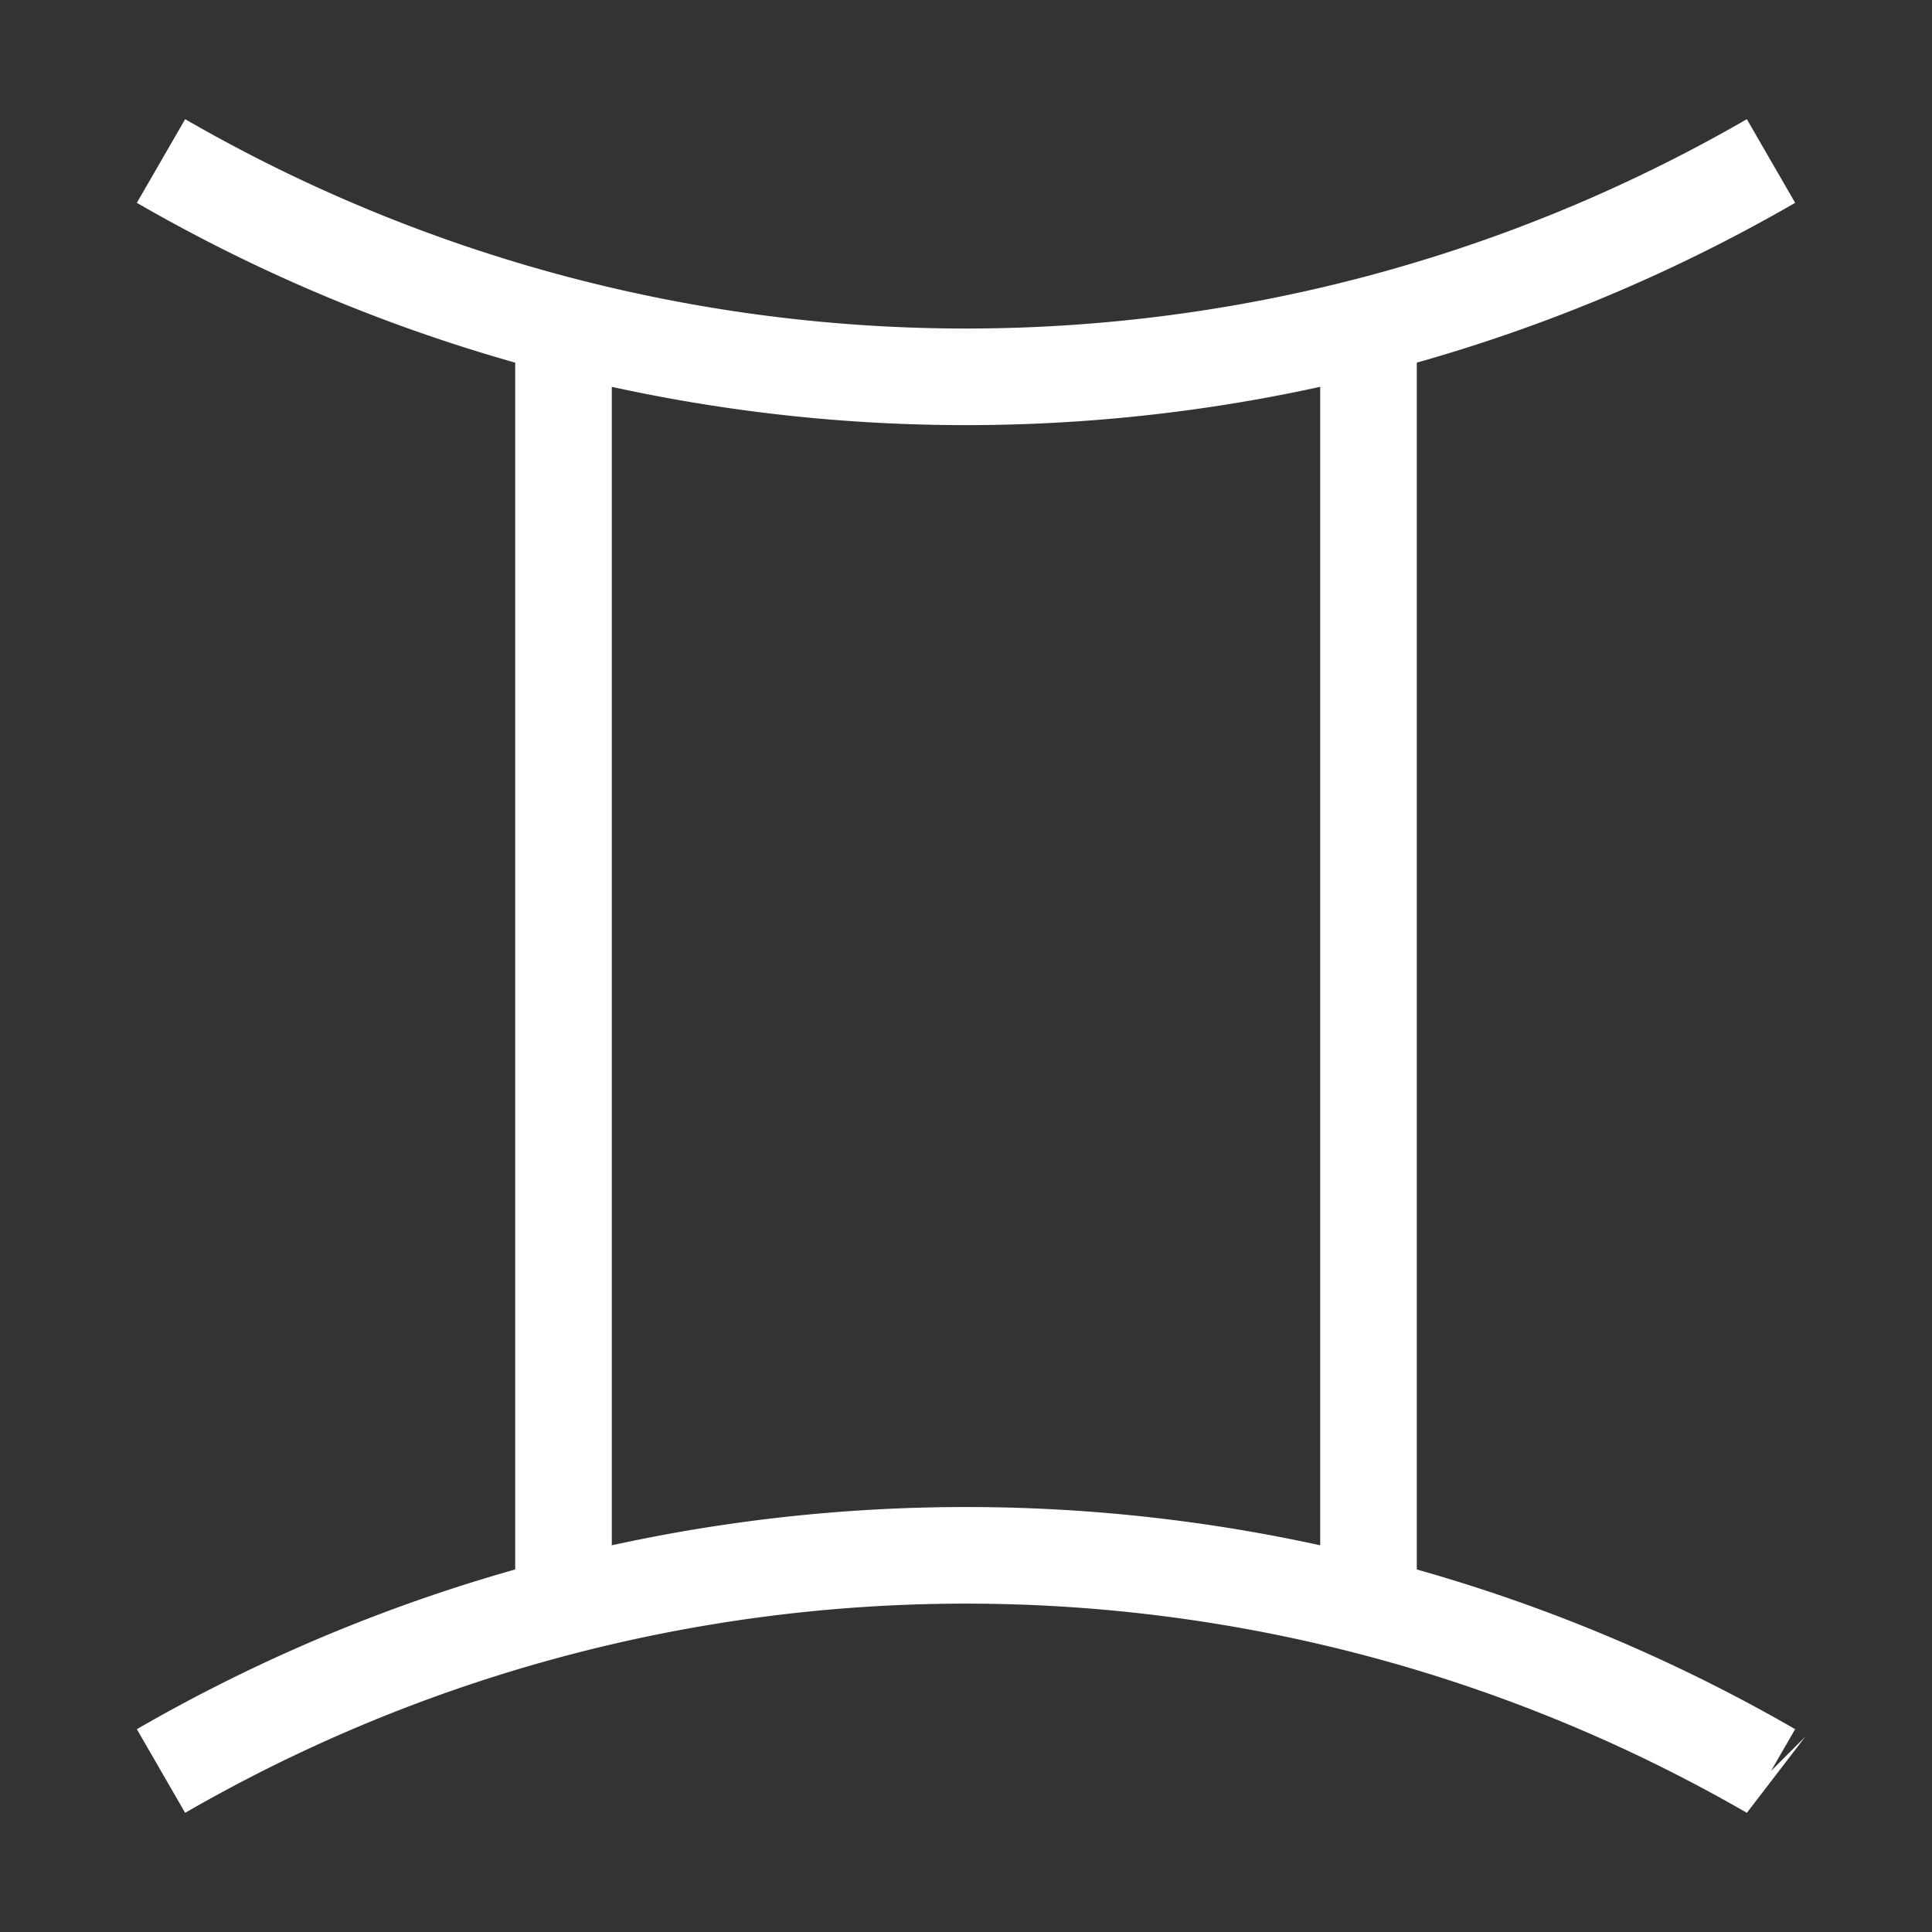
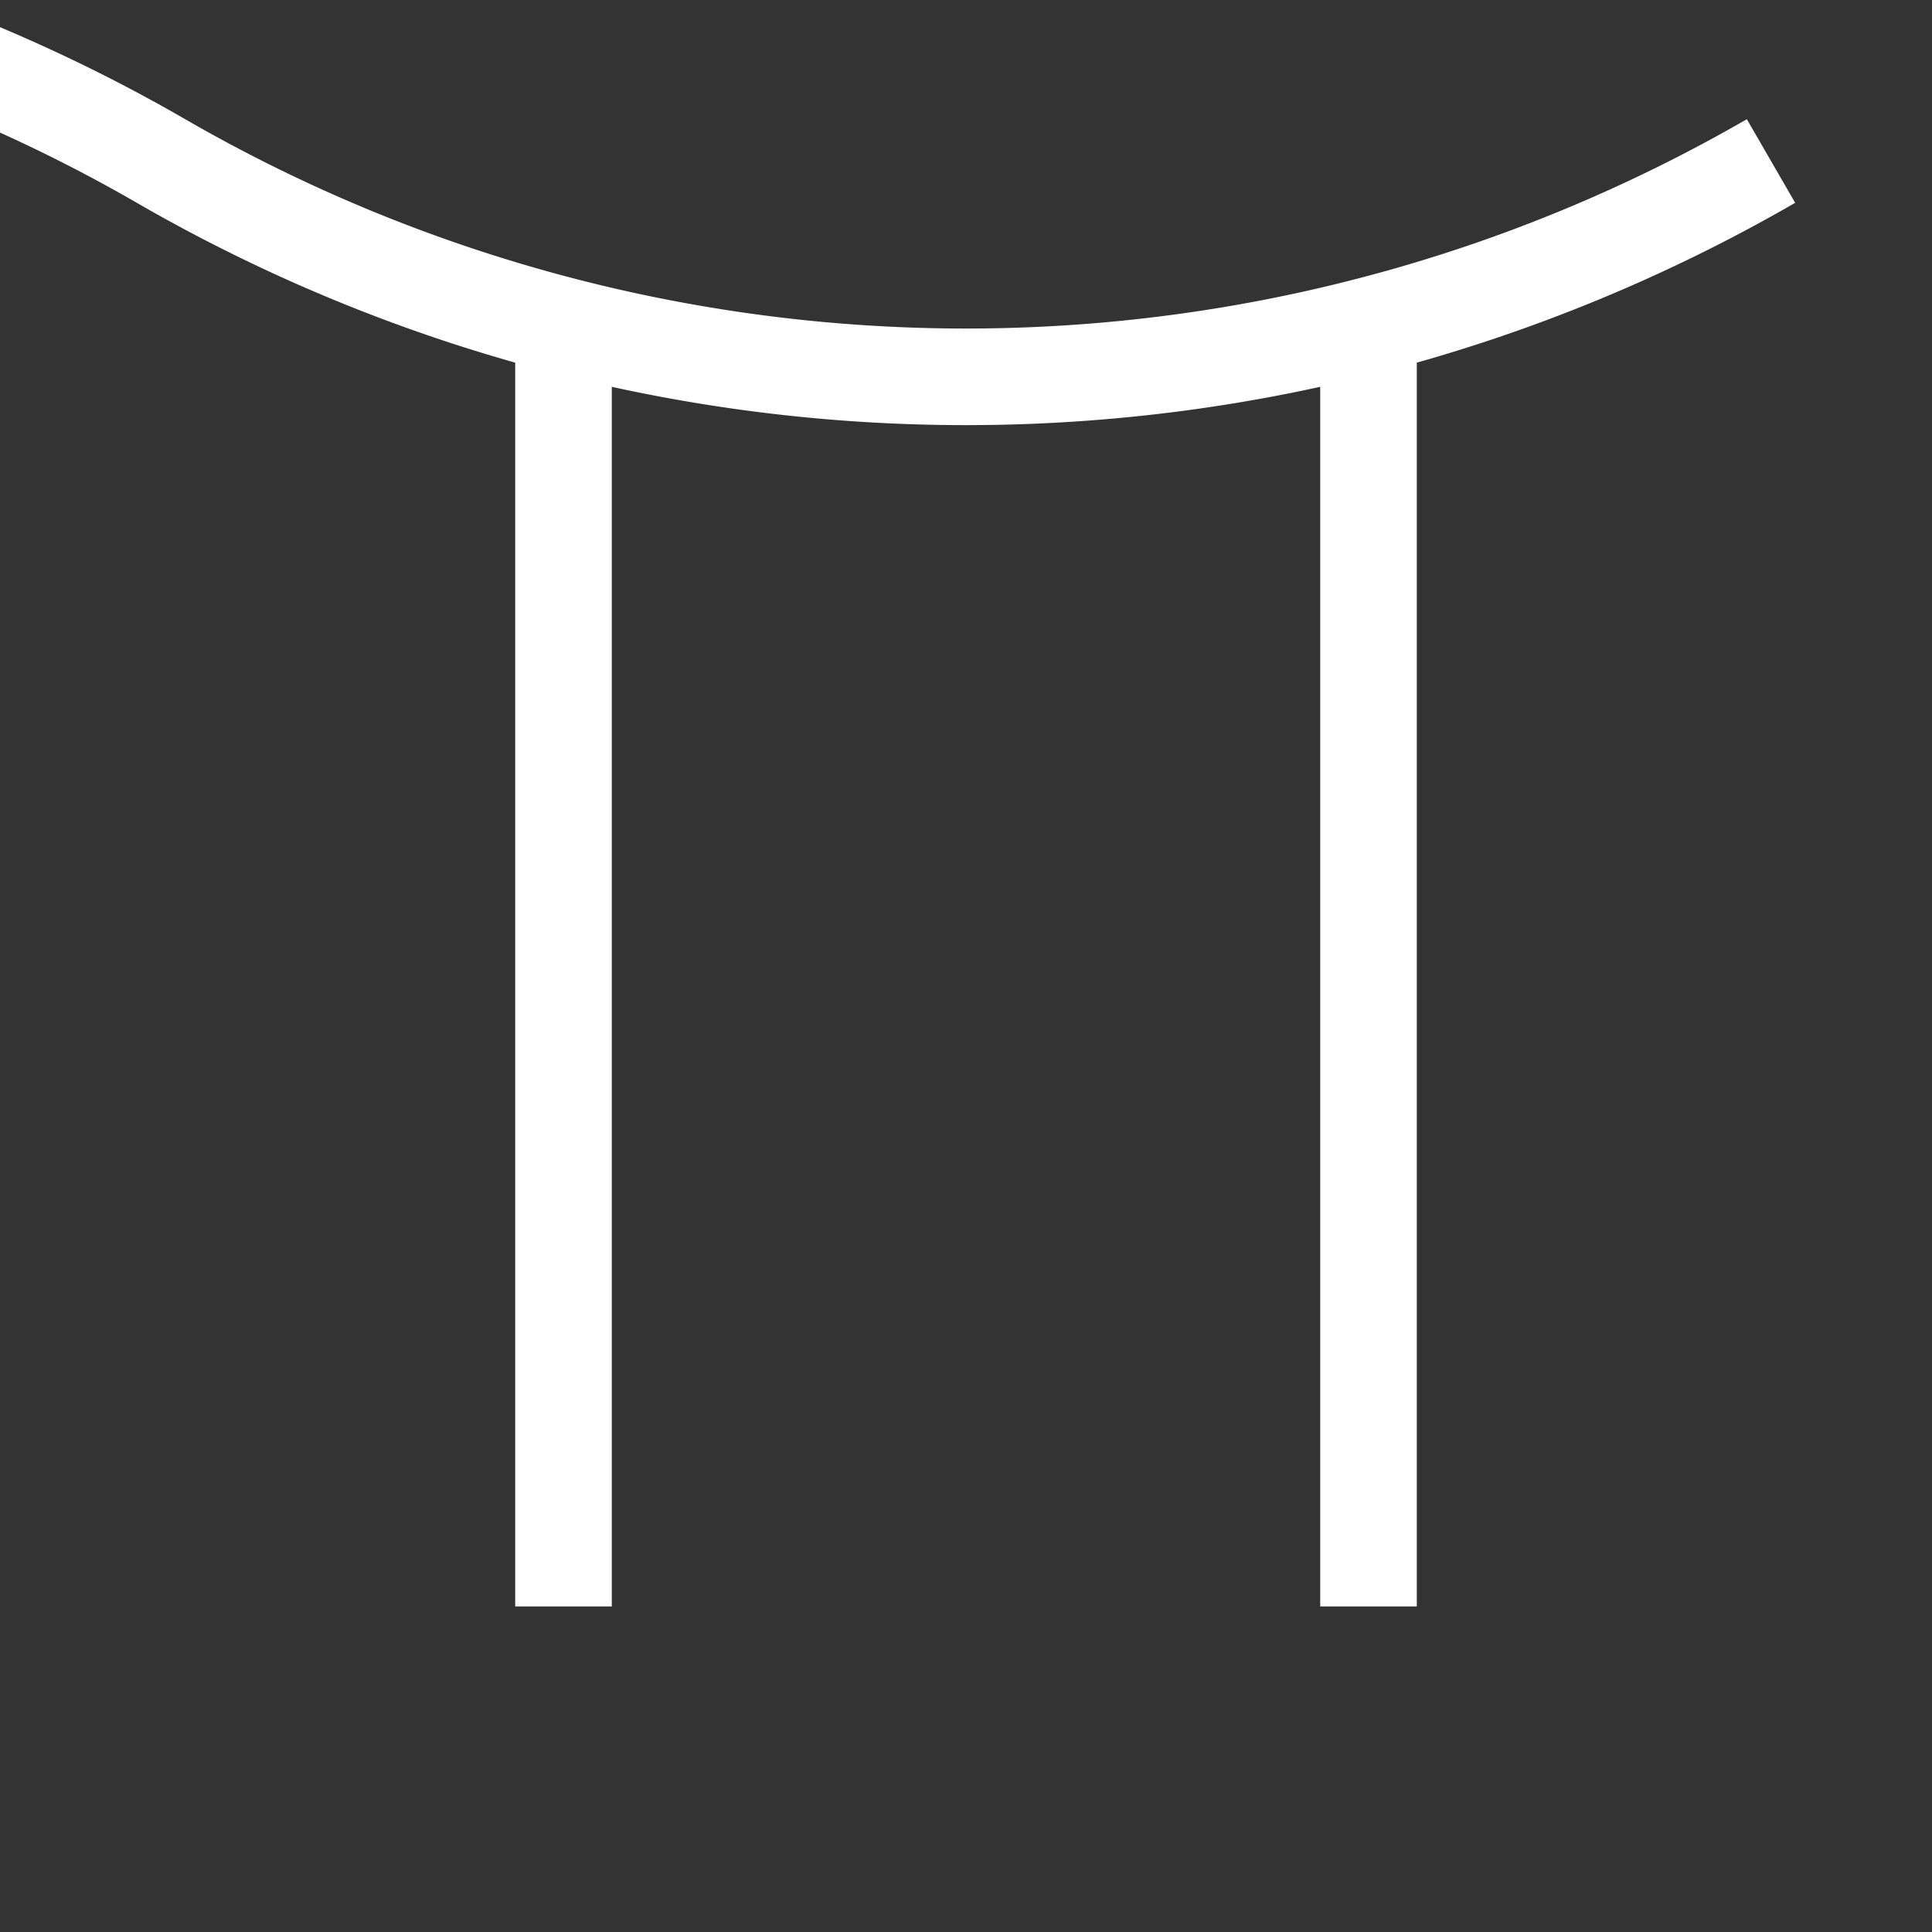
<svg xmlns="http://www.w3.org/2000/svg" width="16" height="16" viewBox="0 0 12 12">
  <rect x="0" y="0" width="12" height="12" fill="#333333" stroke="none" />
-   <path style="fill:none;stroke:#fff;stroke-width:.6;stroke-linecap:butt;stroke-linejoin:miter;stroke-miterlimit:4;stroke-dasharray:none;stroke-opacity:1" d="M3.5 2.022v7.956m5-7.956v7.956M11 1A9.995 9.995 0 0 1 1 1m10 10a10.001 10.001 0 0 0-10 0" />
+   <path style="fill:none;stroke:#fff;stroke-width:.6;stroke-linecap:butt;stroke-linejoin:miter;stroke-miterlimit:4;stroke-dasharray:none;stroke-opacity:1" d="M3.5 2.022v7.956m5-7.956v7.956M11 1A9.995 9.995 0 0 1 1 1a10.001 10.001 0 0 0-10 0" />
</svg>